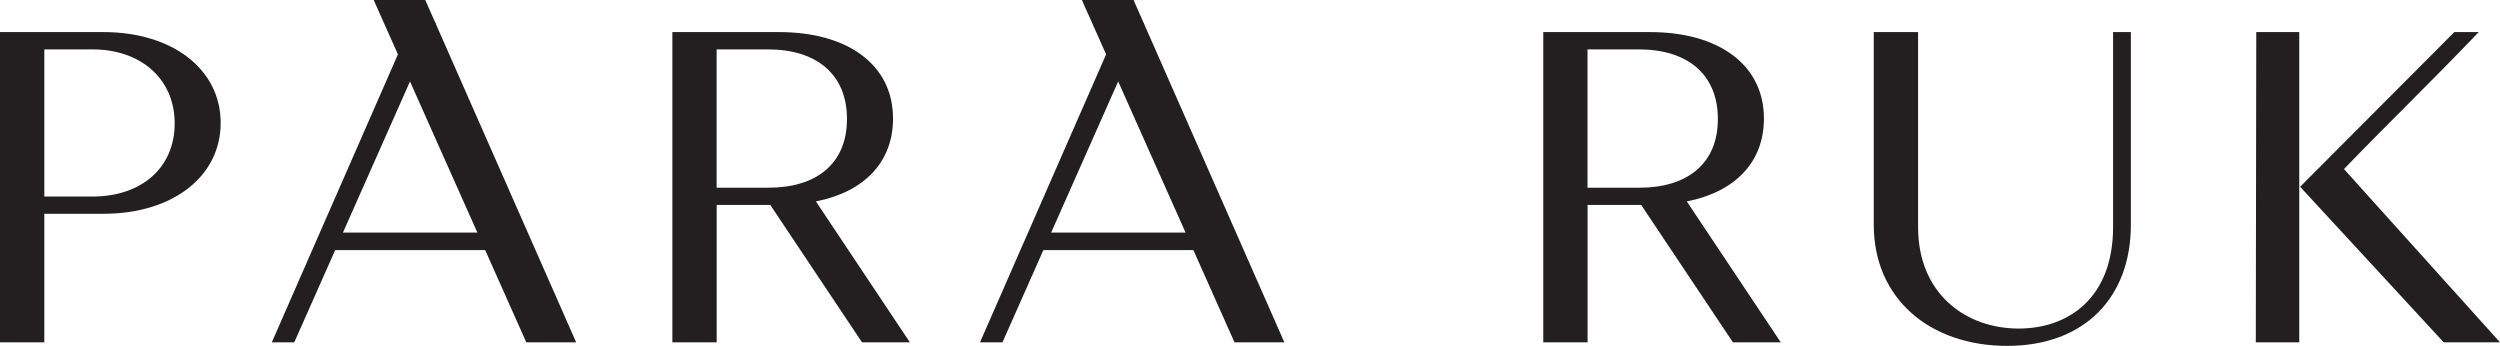
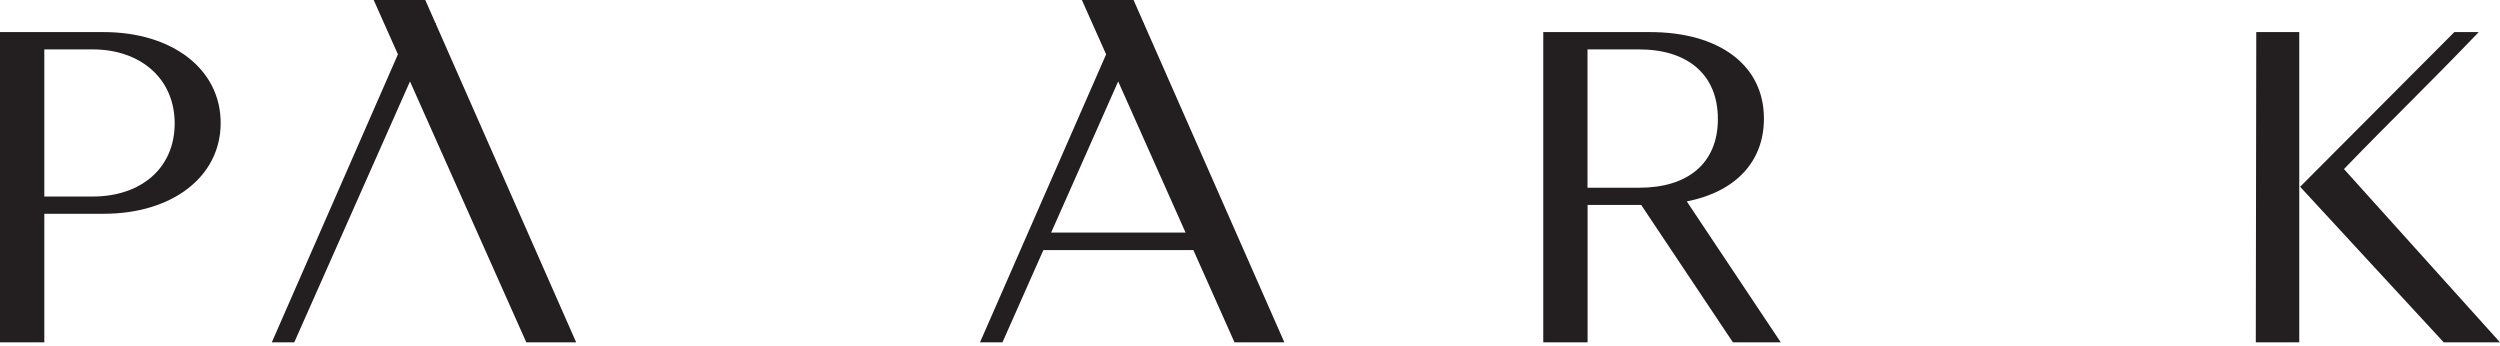
<svg xmlns="http://www.w3.org/2000/svg" id="Layer_4" data-name="Layer 4" viewBox="0 0 373.98 51.74">
  <path d="M0,4.8h15.51c10.21,0,17.5,5.5,17.5,13.59s-7.29,13.59-17.5,13.59H6.63v19.23H0V4.8ZM6.63,7.39v22.01h7.23c7.23,0,12.27-4.24,12.27-10.94s-5.11-11.07-12.27-11.07h-7.23Z" fill="#231f20" />
-   <path d="M100.57,4.8h15.98c10.21,0,17.04,4.84,17.04,12.93,0,6.63-4.44,11.01-11.54,12.4l14.06,21.08h-7.16l-13.72-20.55h-8.02v20.55h-6.63V4.8ZM107.2,7.39v20.69h7.76c7.16,0,11.74-3.58,11.74-10.28s-4.57-10.41-11.8-10.41h-7.69Z" fill="#231f20" />
  <path d="M230.85,4.8h15.98c10.21,0,17.04,4.84,17.04,12.93,0,6.63-4.44,11.01-11.54,12.4l14.06,21.08h-7.16l-13.72-20.55h-8.02v20.55h-6.63V4.8ZM237.48,7.39v20.69h7.76c7.16,0,11.74-3.58,11.74-10.28s-4.57-10.41-11.8-10.41h-7.69Z" fill="#231f20" />
-   <path d="M316.11,4.8h2.65v28.84c0,10.81-6.9,18.1-18.5,18.1s-19.96-7.09-19.96-18.1V4.8h6.63v29.17c0,10.01,7.16,15.18,15.05,15.18,7.43,0,14.12-4.57,14.12-15.18V4.8Z" fill="#231f20" />
  <path d="M337.52,4.8h6.43v46.41h-6.5l.07-46.41ZM344.08,27.94l23.07-23.14h3.65c-7.43,7.76-12.86,12.93-20.16,20.49l23.34,25.92h-8.42l-21.48-23.27Z" fill="#231f20" />
  <g>
    <polygon points="44.02 51.21 40.66 51.21 61.58 3.44 65.21 3.44 44.02 51.21" fill="#231f20" />
    <polygon points="78.73 51.21 86.19 51.21 63.62 0 55.9 0 78.73 51.21" fill="#231f20" />
  </g>
-   <rect x="49.21" y="34.79" width="24.59" height="2.62" fill="#231f20" />
  <g>
    <polygon points="149.96 51.21 146.6 51.21 167.52 3.44 171.15 3.44 149.96 51.21" fill="#231f20" />
    <polygon points="184.67 51.21 192.13 51.21 169.57 0 161.84 0 184.67 51.21" fill="#231f20" />
  </g>
  <rect x="155.16" y="34.79" width="24.59" height="2.62" fill="#231f20" />
</svg>